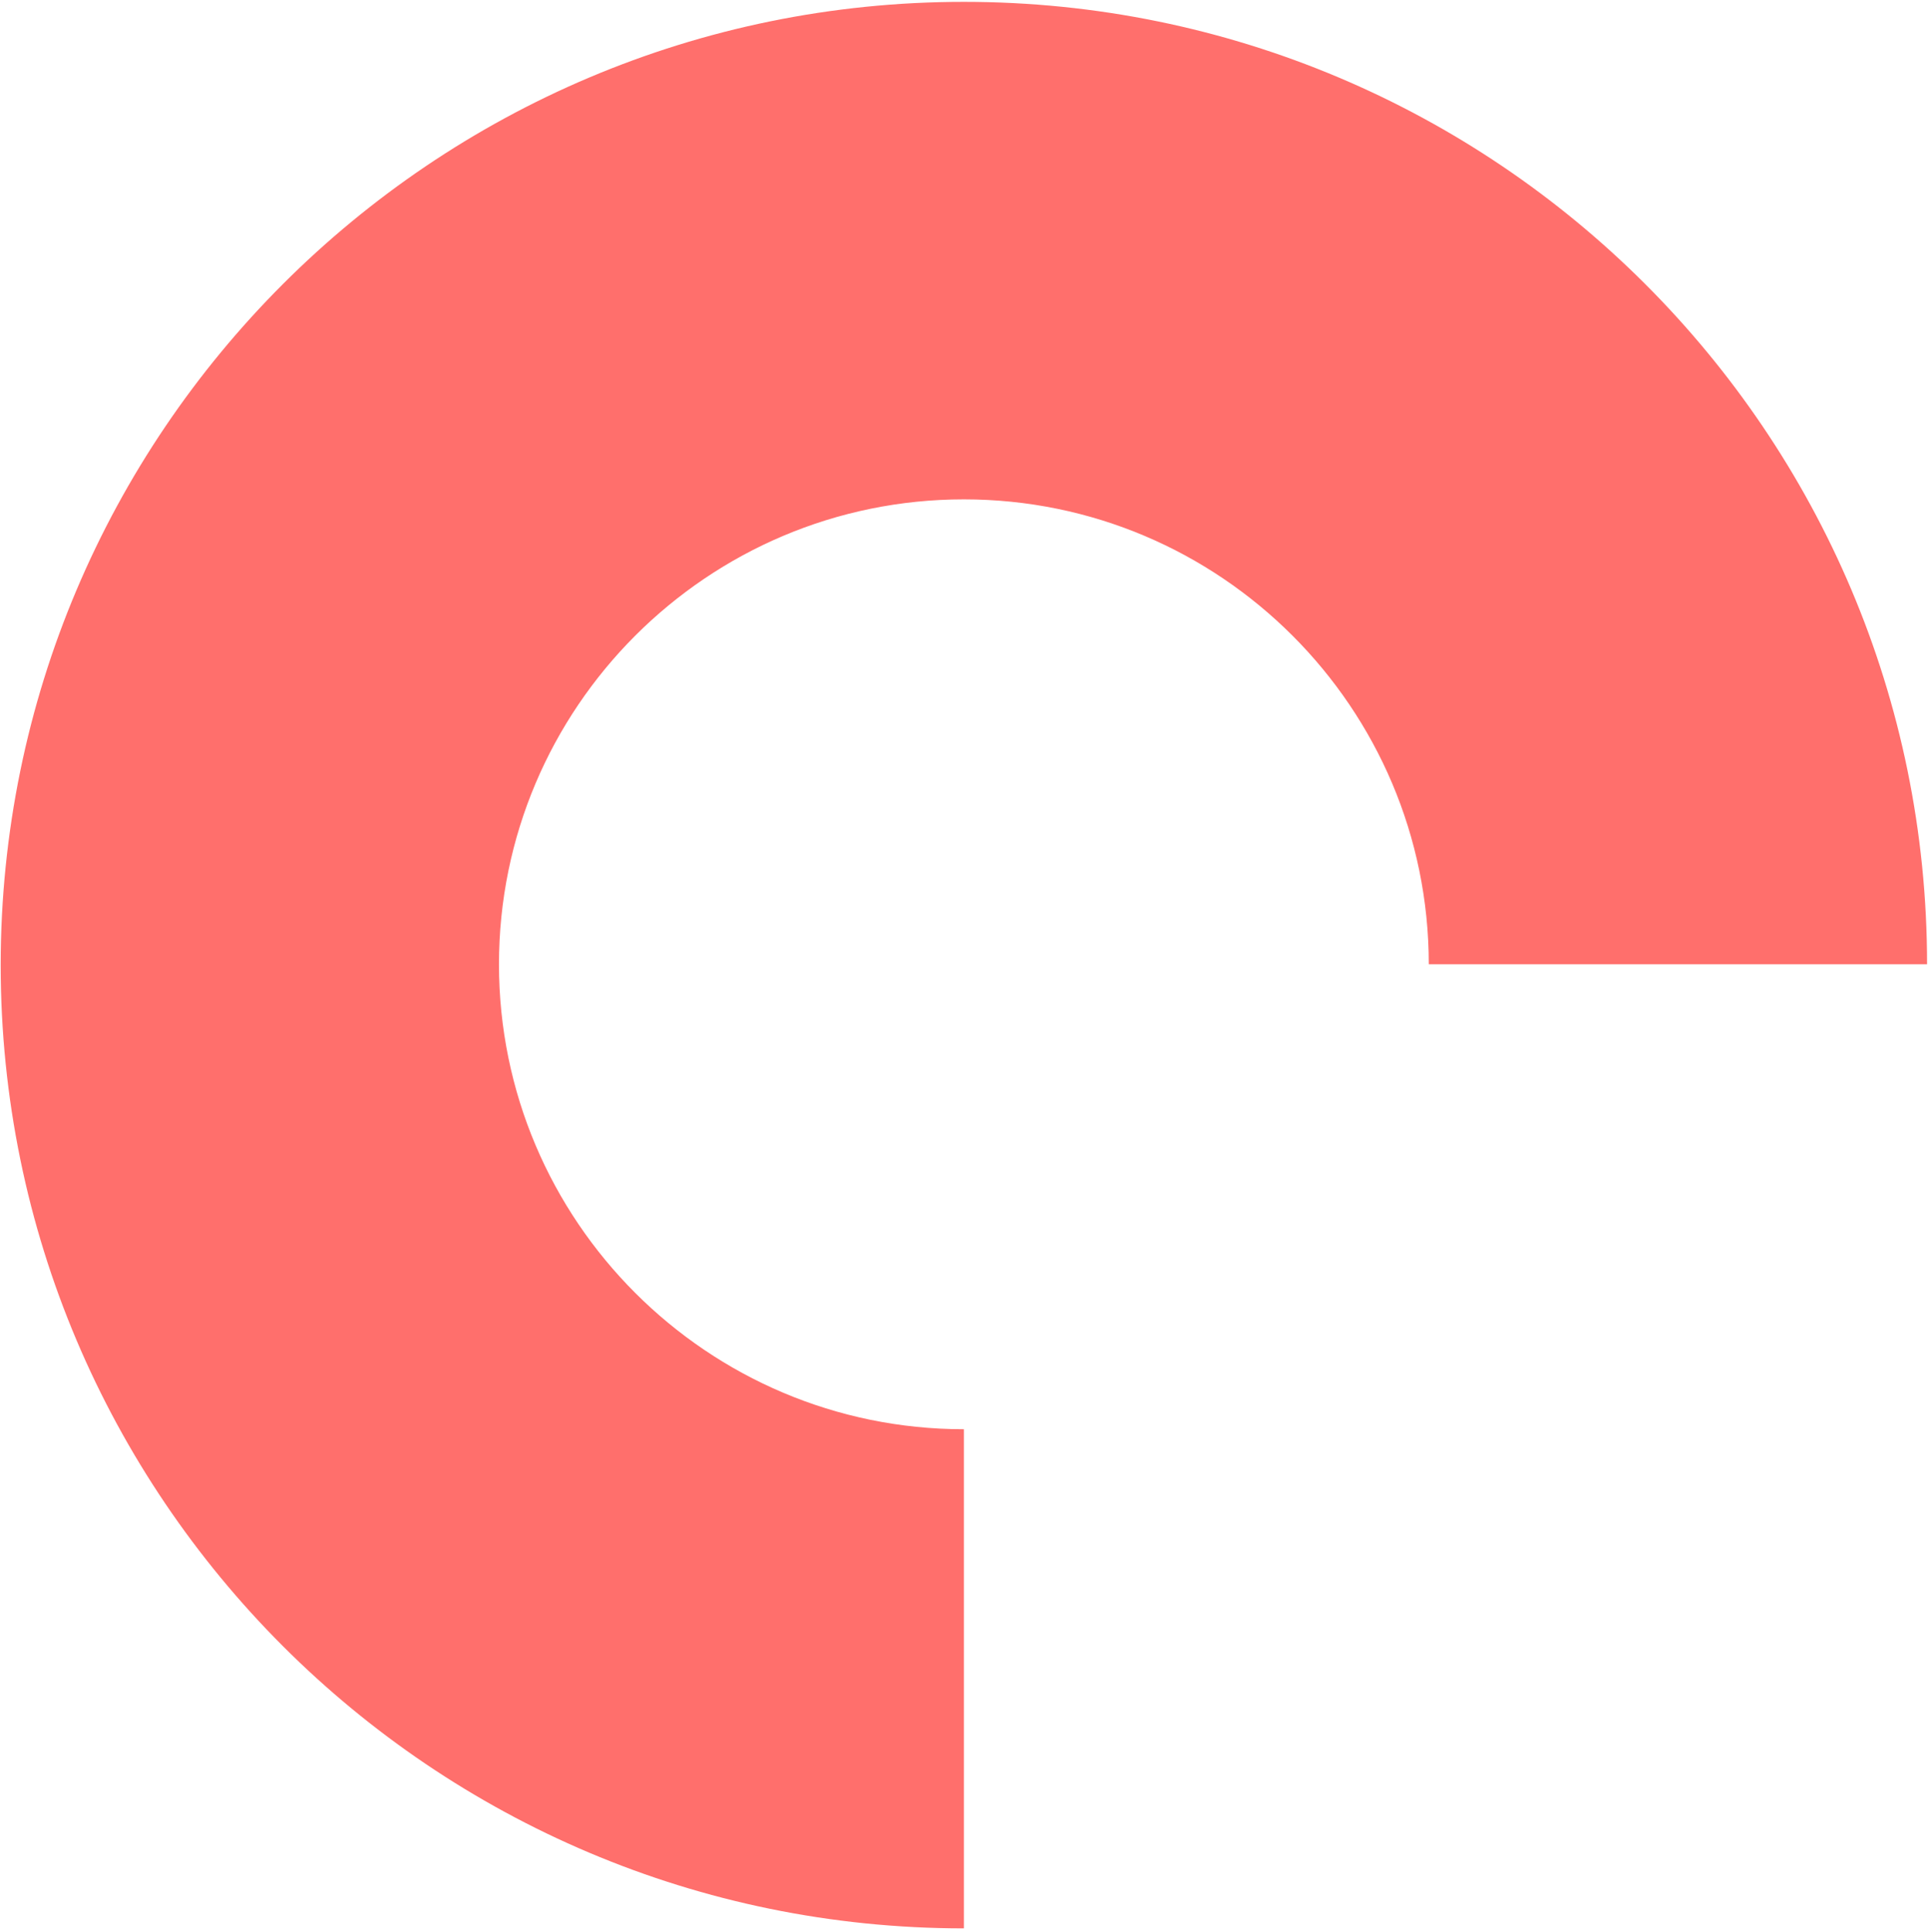
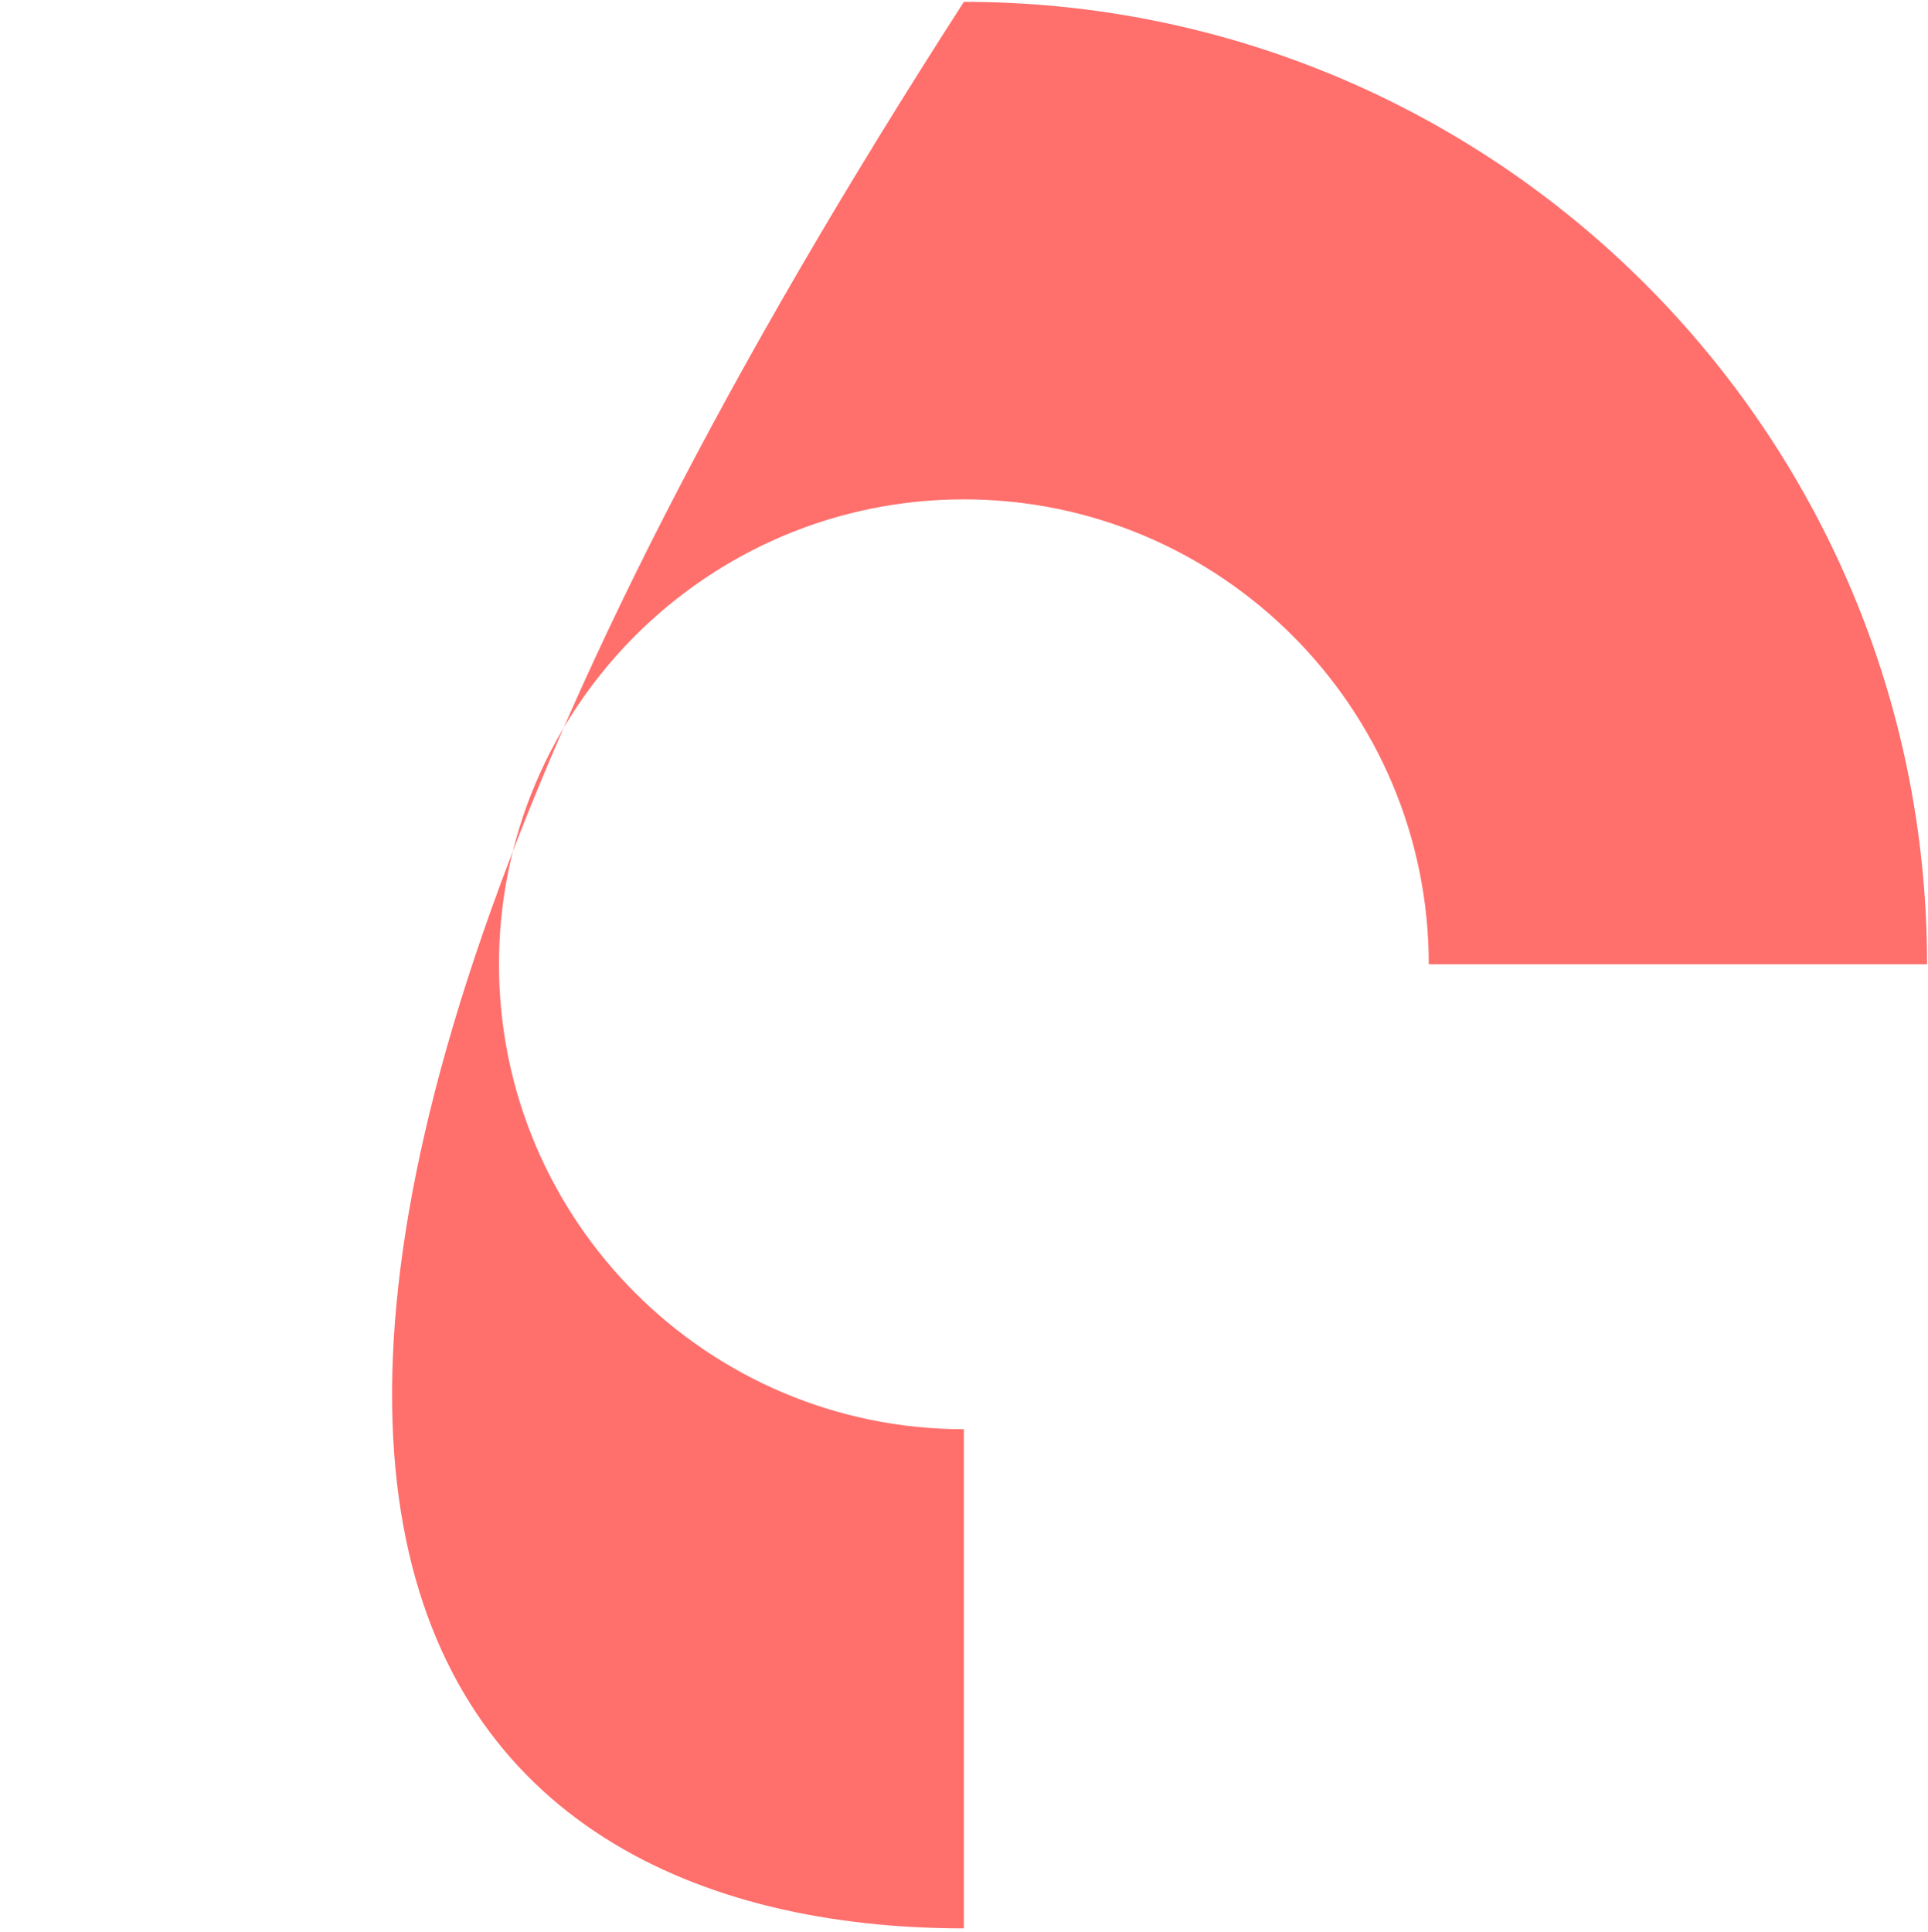
<svg xmlns="http://www.w3.org/2000/svg" width="502" height="503" viewBox="0 0 502 503" fill="none">
-   <path d="M250.968 372.107C184.19 372.107 129.92 317.837 129.92 251.059C129.92 184.281 184.19 130.011 250.968 130.011C317.746 130.011 372.016 184.281 372.016 251.059L501.756 251.059C501.756 112.627 389.4 0.483 250.968 0.483C112.537 0.483 0.18 112.839 0.18 251.27C0.18 389.702 112.537 502.059 250.968 502.059L250.968 372.319L250.968 372.107Z" fill="#FF6F6C" />
+   <path d="M250.968 372.107C184.19 372.107 129.92 317.837 129.92 251.059C129.92 184.281 184.19 130.011 250.968 130.011C317.746 130.011 372.016 184.281 372.016 251.059L501.756 251.059C501.756 112.627 389.4 0.483 250.968 0.483C0.18 389.702 112.537 502.059 250.968 502.059L250.968 372.319L250.968 372.107Z" fill="#FF6F6C" />
</svg>